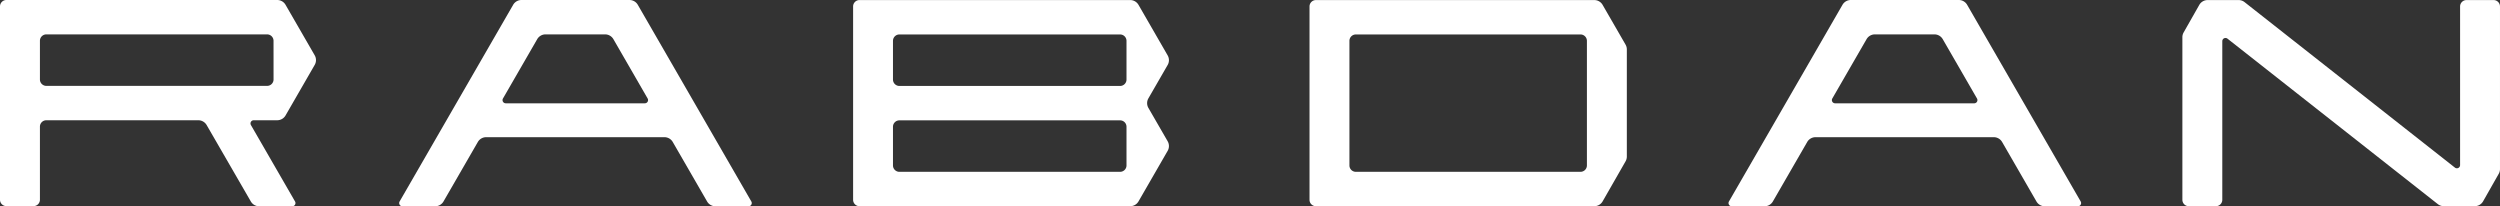
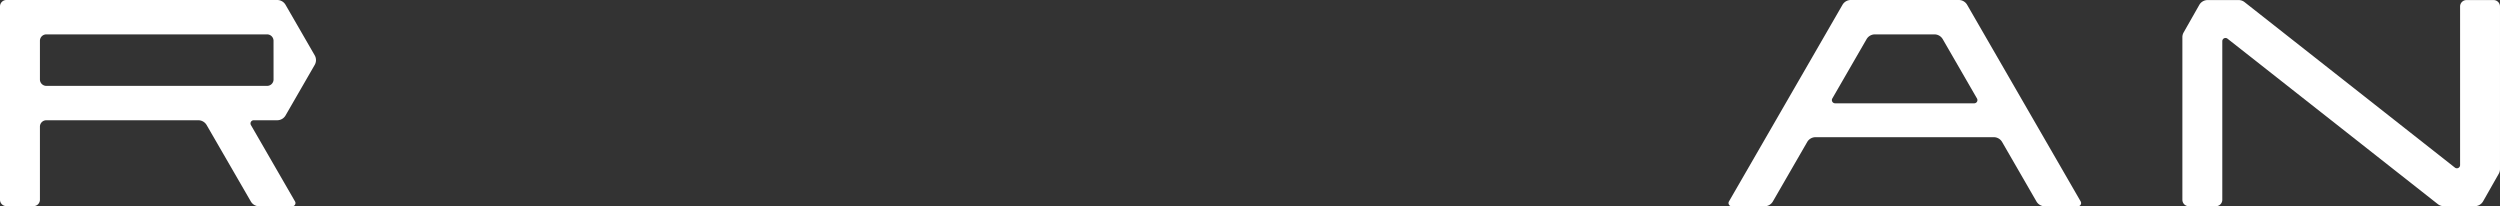
<svg xmlns="http://www.w3.org/2000/svg" width="242.397" height="20" viewBox="0 0 242.397 20">
  <rect x="0" y="0" width="242.397" height="20" fill="#333333" stroke="none" />
  <defs>
    <clipPath id="clip-path">
      <rect id="Rectangle_49" data-name="Rectangle 49" width="242.397" height="20" fill="#fff" />
    </clipPath>
  </defs>
  <g id="Group_43" data-name="Group 43" clip-path="url(#clip-path)">
    <path id="Path_111" data-name="Path 111" d="M27.686.466A.931.931,0,0,0,26.879,0H.621A.621.621,0,0,0,0,.621V19.365a.621.621,0,0,0,.621.621H3.25a.621.621,0,0,0,.621-.621V12.281a.621.621,0,0,1,.621-.621H19.229a.933.933,0,0,1,.807.465l4.285,7.41a.932.932,0,0,0,.807.465h3.21a.311.311,0,0,0,.269-.466l-4.278-7.409a.311.311,0,0,1,.269-.466h2.282a.931.931,0,0,0,.807-.466l2.826-4.9a.931.931,0,0,0,0-.931ZM26.523,7.705a.621.621,0,0,1-.621.621H4.492a.621.621,0,0,1-.621-.621V3.955a.621.621,0,0,1,.621-.621H25.9a.621.621,0,0,1,.621.621Z" transform="translate(0 0)" fill="#fff" />
-     <path id="Path_112" data-name="Path 112" d="M226.125,10.475a.931.931,0,0,1,0-.931l1.865-3.232a.931.931,0,0,0,0-.931l-2.826-4.9a.932.932,0,0,0-.807-.466H198.113a.621.621,0,0,0-.621.621V19.382a.621.621,0,0,0,.621.621h26.244a.932.932,0,0,0,.807-.466l2.826-4.9a.932.932,0,0,0,0-.931ZM224,16.049a.621.621,0,0,1-.621.621h-21.4a.621.621,0,0,1-.621-.621V12.3a.621.621,0,0,1,.621-.621h21.4A.621.621,0,0,1,224,12.3Zm0-8.326a.621.621,0,0,1-.621.621h-21.4a.621.621,0,0,1-.621-.621V3.972a.621.621,0,0,1,.621-.621h21.4a.621.621,0,0,1,.621.621Z" transform="translate(-114.776 -0.01)" fill="#fff" />
    <path id="Path_113" data-name="Path 113" d="M535.393.017h-2.628a.621.621,0,0,0-.621.621v15.38a.31.31,0,0,1-.5.244L511.247.216a.933.933,0,0,0-.576-.2h-3.005a.932.932,0,0,0-.81.472l-1.516,2.668a.929.929,0,0,0-.122.46V19.382a.621.621,0,0,0,.621.621h2.628a.621.621,0,0,0,.621-.621V4a.311.311,0,0,1,.5-.244L529.984,19.8a.93.93,0,0,0,.576.2h3.006a.931.931,0,0,0,.81-.472l1.516-2.668a.929.929,0,0,0,.121-.46V.638a.621.621,0,0,0-.621-.621" transform="translate(-293.617 -0.01)" fill="#fff" />
-     <path id="Path_114" data-name="Path 114" d="M331.57.483a.931.931,0,0,0-.807-.466H303.772a.621.621,0,0,0-.621.621V19.382a.621.621,0,0,0,.621.621h26.99a.931.931,0,0,0,.808-.468l2.224-3.881a.932.932,0,0,0,.124-.463V4.8a.931.931,0,0,0-.125-.465Zm-1.523,15.565a.621.621,0,0,1-.621.621H307.642a.621.621,0,0,1-.621-.621V3.971a.62.62,0,0,1,.621-.62h21.784a.621.621,0,0,1,.621.62Z" transform="translate(-176.182 -0.01)" fill="#fff" />
-     <path id="Path_115" data-name="Path 115" d="M115.546.466A.931.931,0,0,0,114.739,0H104.268a.931.931,0,0,0-.807.466L92.452,19.534a.311.311,0,0,0,.269.466H95.9a.931.931,0,0,0,.807-.466l3.329-5.766a.931.931,0,0,1,.807-.466h17.286a.931.931,0,0,1,.807.466l3.329,5.766a.931.931,0,0,0,.807.466h3.213a.311.311,0,0,0,.269-.466Zm.687,9.55H102.742a.311.311,0,0,1-.269-.466l3.32-5.751a.931.931,0,0,1,.807-.466h5.774a.931.931,0,0,1,.807.466L116.5,9.55a.311.311,0,0,1-.269.466" transform="translate(-53.706 0)" fill="#fff" />
    <path id="Path_116" data-name="Path 116" d="M423.285.466A.931.931,0,0,0,422.478,0H412.007a.931.931,0,0,0-.807.466L400.191,19.534a.311.311,0,0,0,.269.466h3.182a.931.931,0,0,0,.807-.466l3.329-5.766a.931.931,0,0,1,.807-.466H425.87a.931.931,0,0,1,.807.466l3.329,5.766a.931.931,0,0,0,.807.466h3.213a.311.311,0,0,0,.269-.466Zm.687,9.55H410.481a.311.311,0,0,1-.269-.466L413.533,3.8a.931.931,0,0,1,.807-.466h5.774a.931.931,0,0,1,.807.466l3.32,5.751a.31.31,0,0,1-.269.466" transform="translate(-232.554 0)" fill="#fff" />
  </g>
</svg>